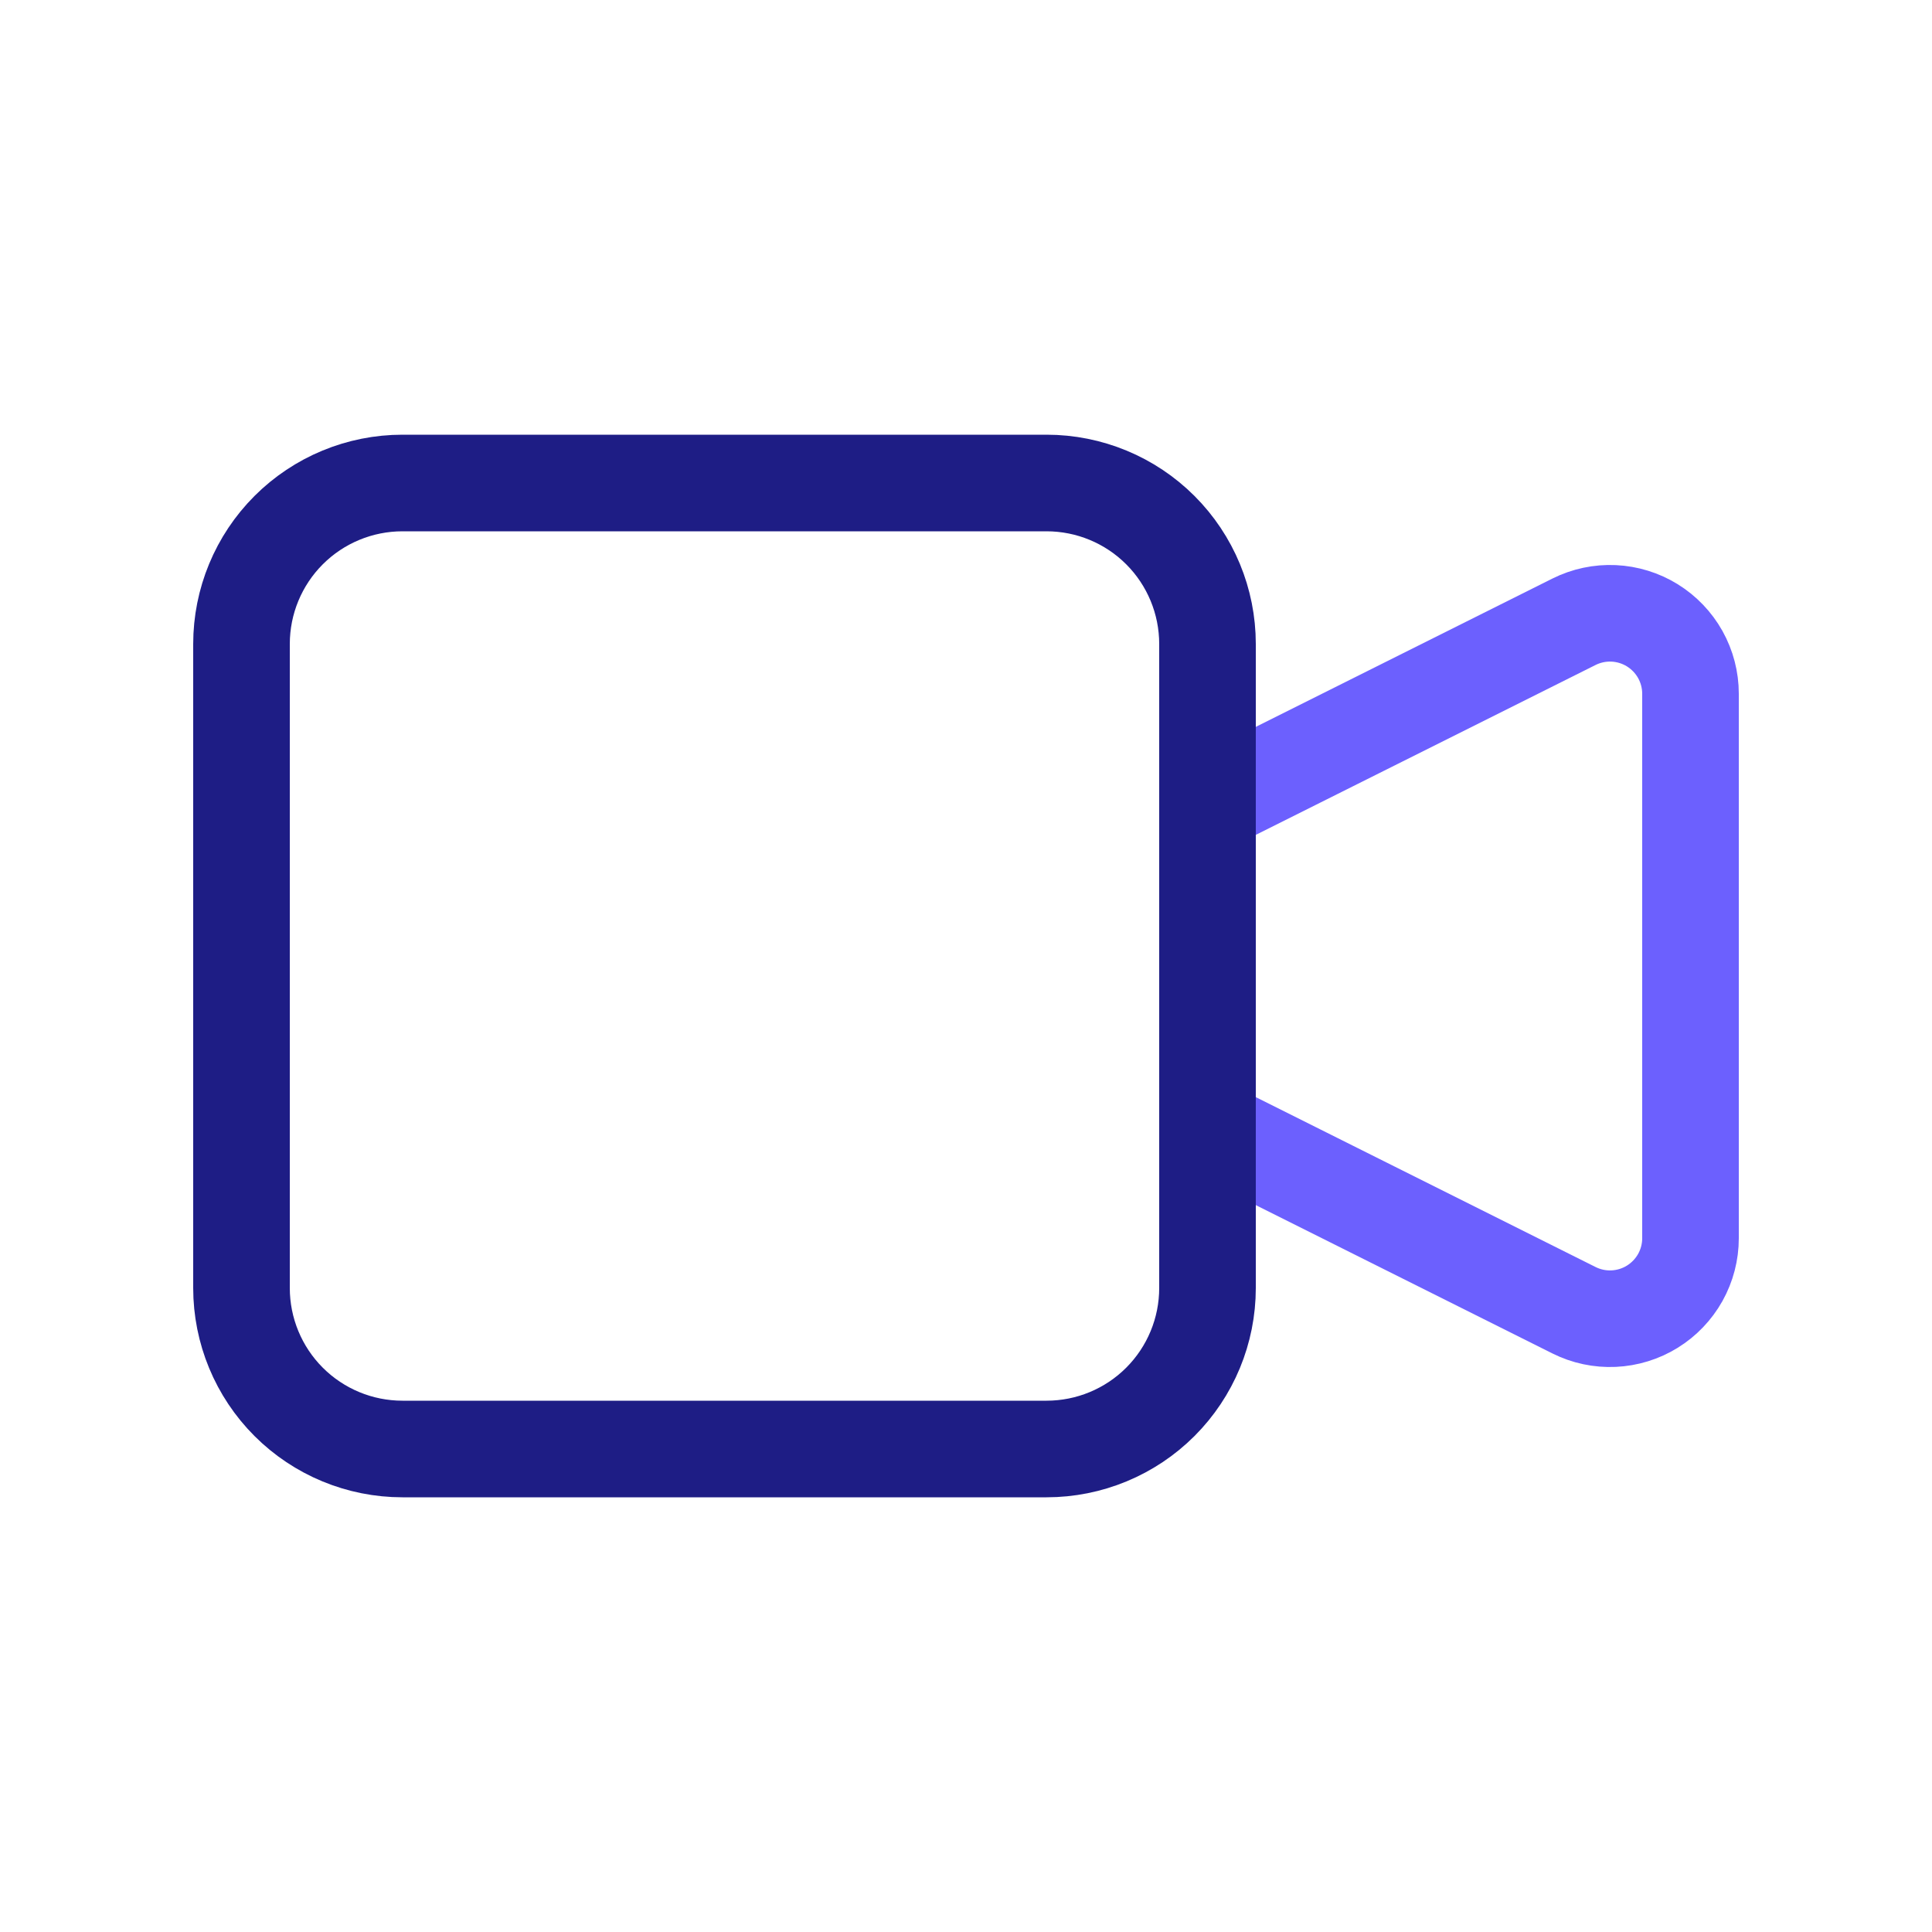
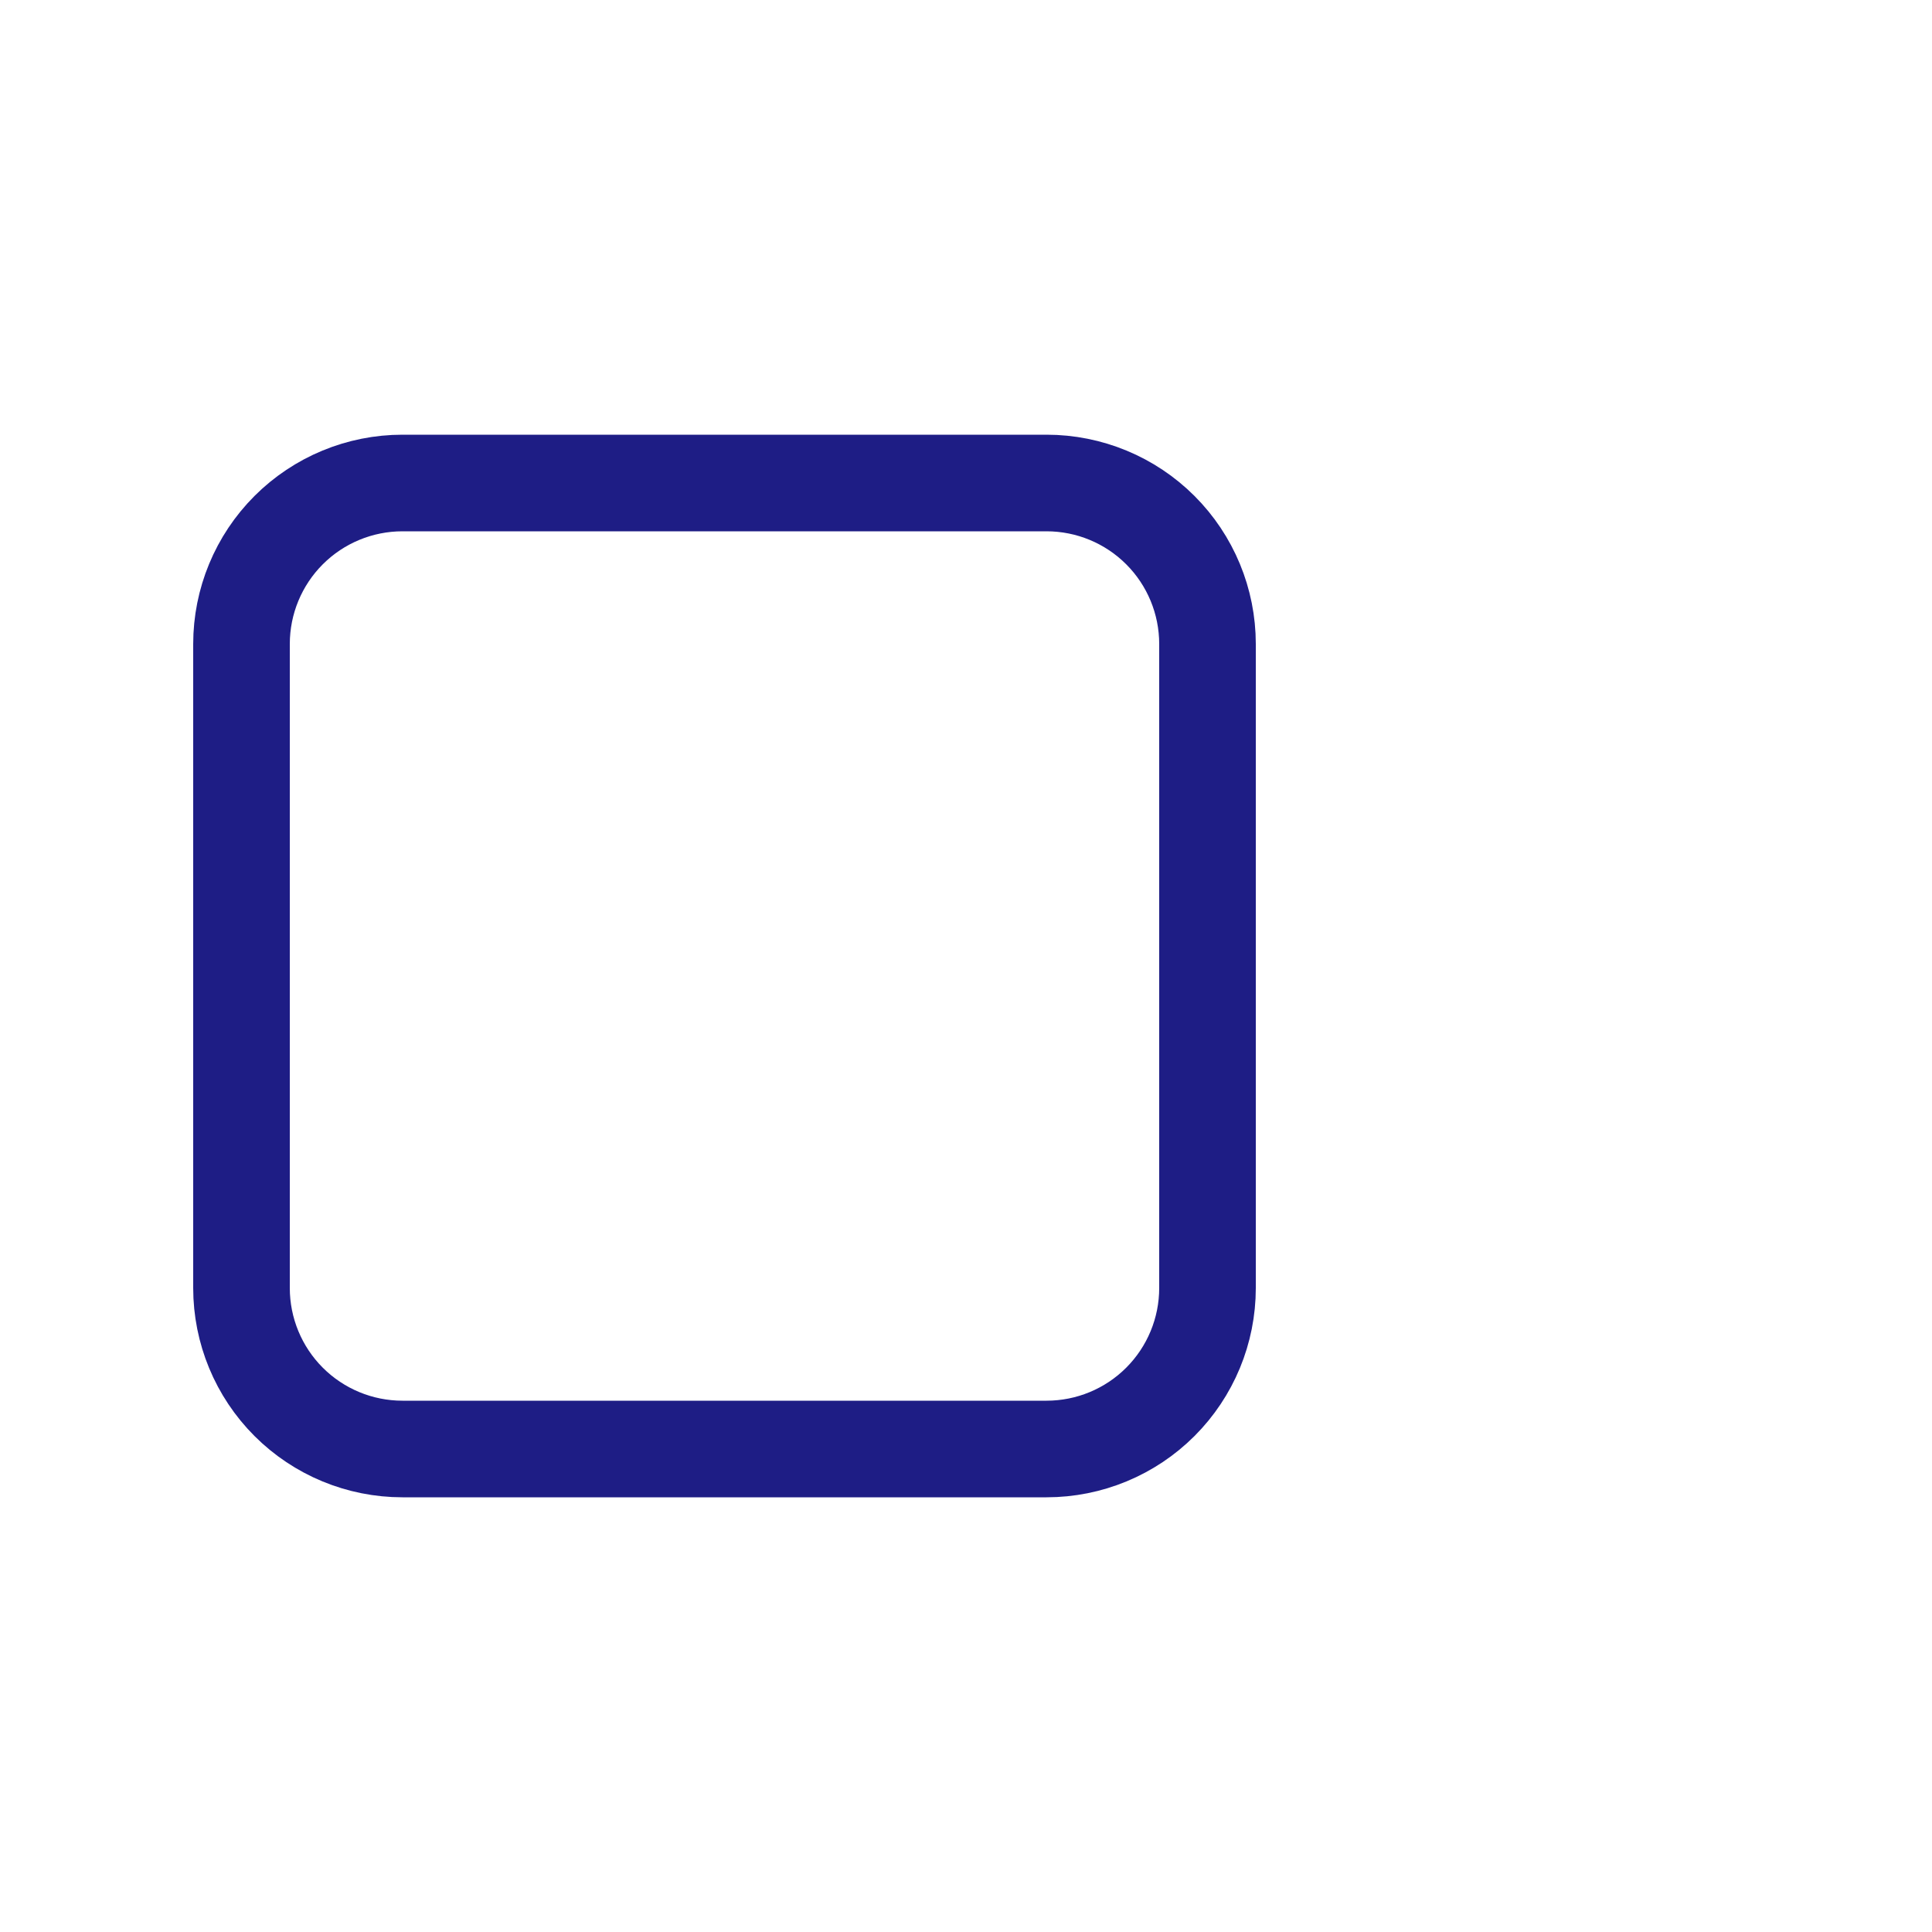
<svg xmlns="http://www.w3.org/2000/svg" width="40" height="40" viewBox="0 0 40 40" fill="none">
  <g clip-path="url(#clip0_103_1087)">
-     <path d="M25 16.667L32.588 12.873C32.842 12.746 33.125 12.686 33.408 12.699C33.692 12.712 33.968 12.797 34.209 12.946C34.451 13.096 34.65 13.304 34.789 13.552C34.927 13.8 35 14.079 35 14.363V25.637C35 25.921 34.927 26.2 34.789 26.448C34.65 26.696 34.451 26.904 34.209 27.054C33.968 27.203 33.692 27.288 33.408 27.301C33.125 27.314 32.842 27.254 32.588 27.127L25 23.333V16.667Z" stroke="#6C60FE" stroke-width="2" stroke-linecap="round" stroke-linejoin="round" />
    <path d="M5 13.333C5 12.449 5.351 11.601 5.976 10.976C6.601 10.351 7.449 10 8.333 10H21.667C22.551 10 23.399 10.351 24.024 10.976C24.649 11.601 25 12.449 25 13.333V26.667C25 27.551 24.649 28.399 24.024 29.024C23.399 29.649 22.551 30 21.667 30H8.333C7.449 30 6.601 29.649 5.976 29.024C5.351 28.399 5 27.551 5 26.667V13.333Z" stroke="#1E1D85" stroke-width="2" stroke-linecap="round" stroke-linejoin="round" />
  </g>
  <defs>
    <clipPath id="clip0_103_1087">
      <rect width="40" height="40" fill="white" />
    </clipPath>
  </defs>
</svg>